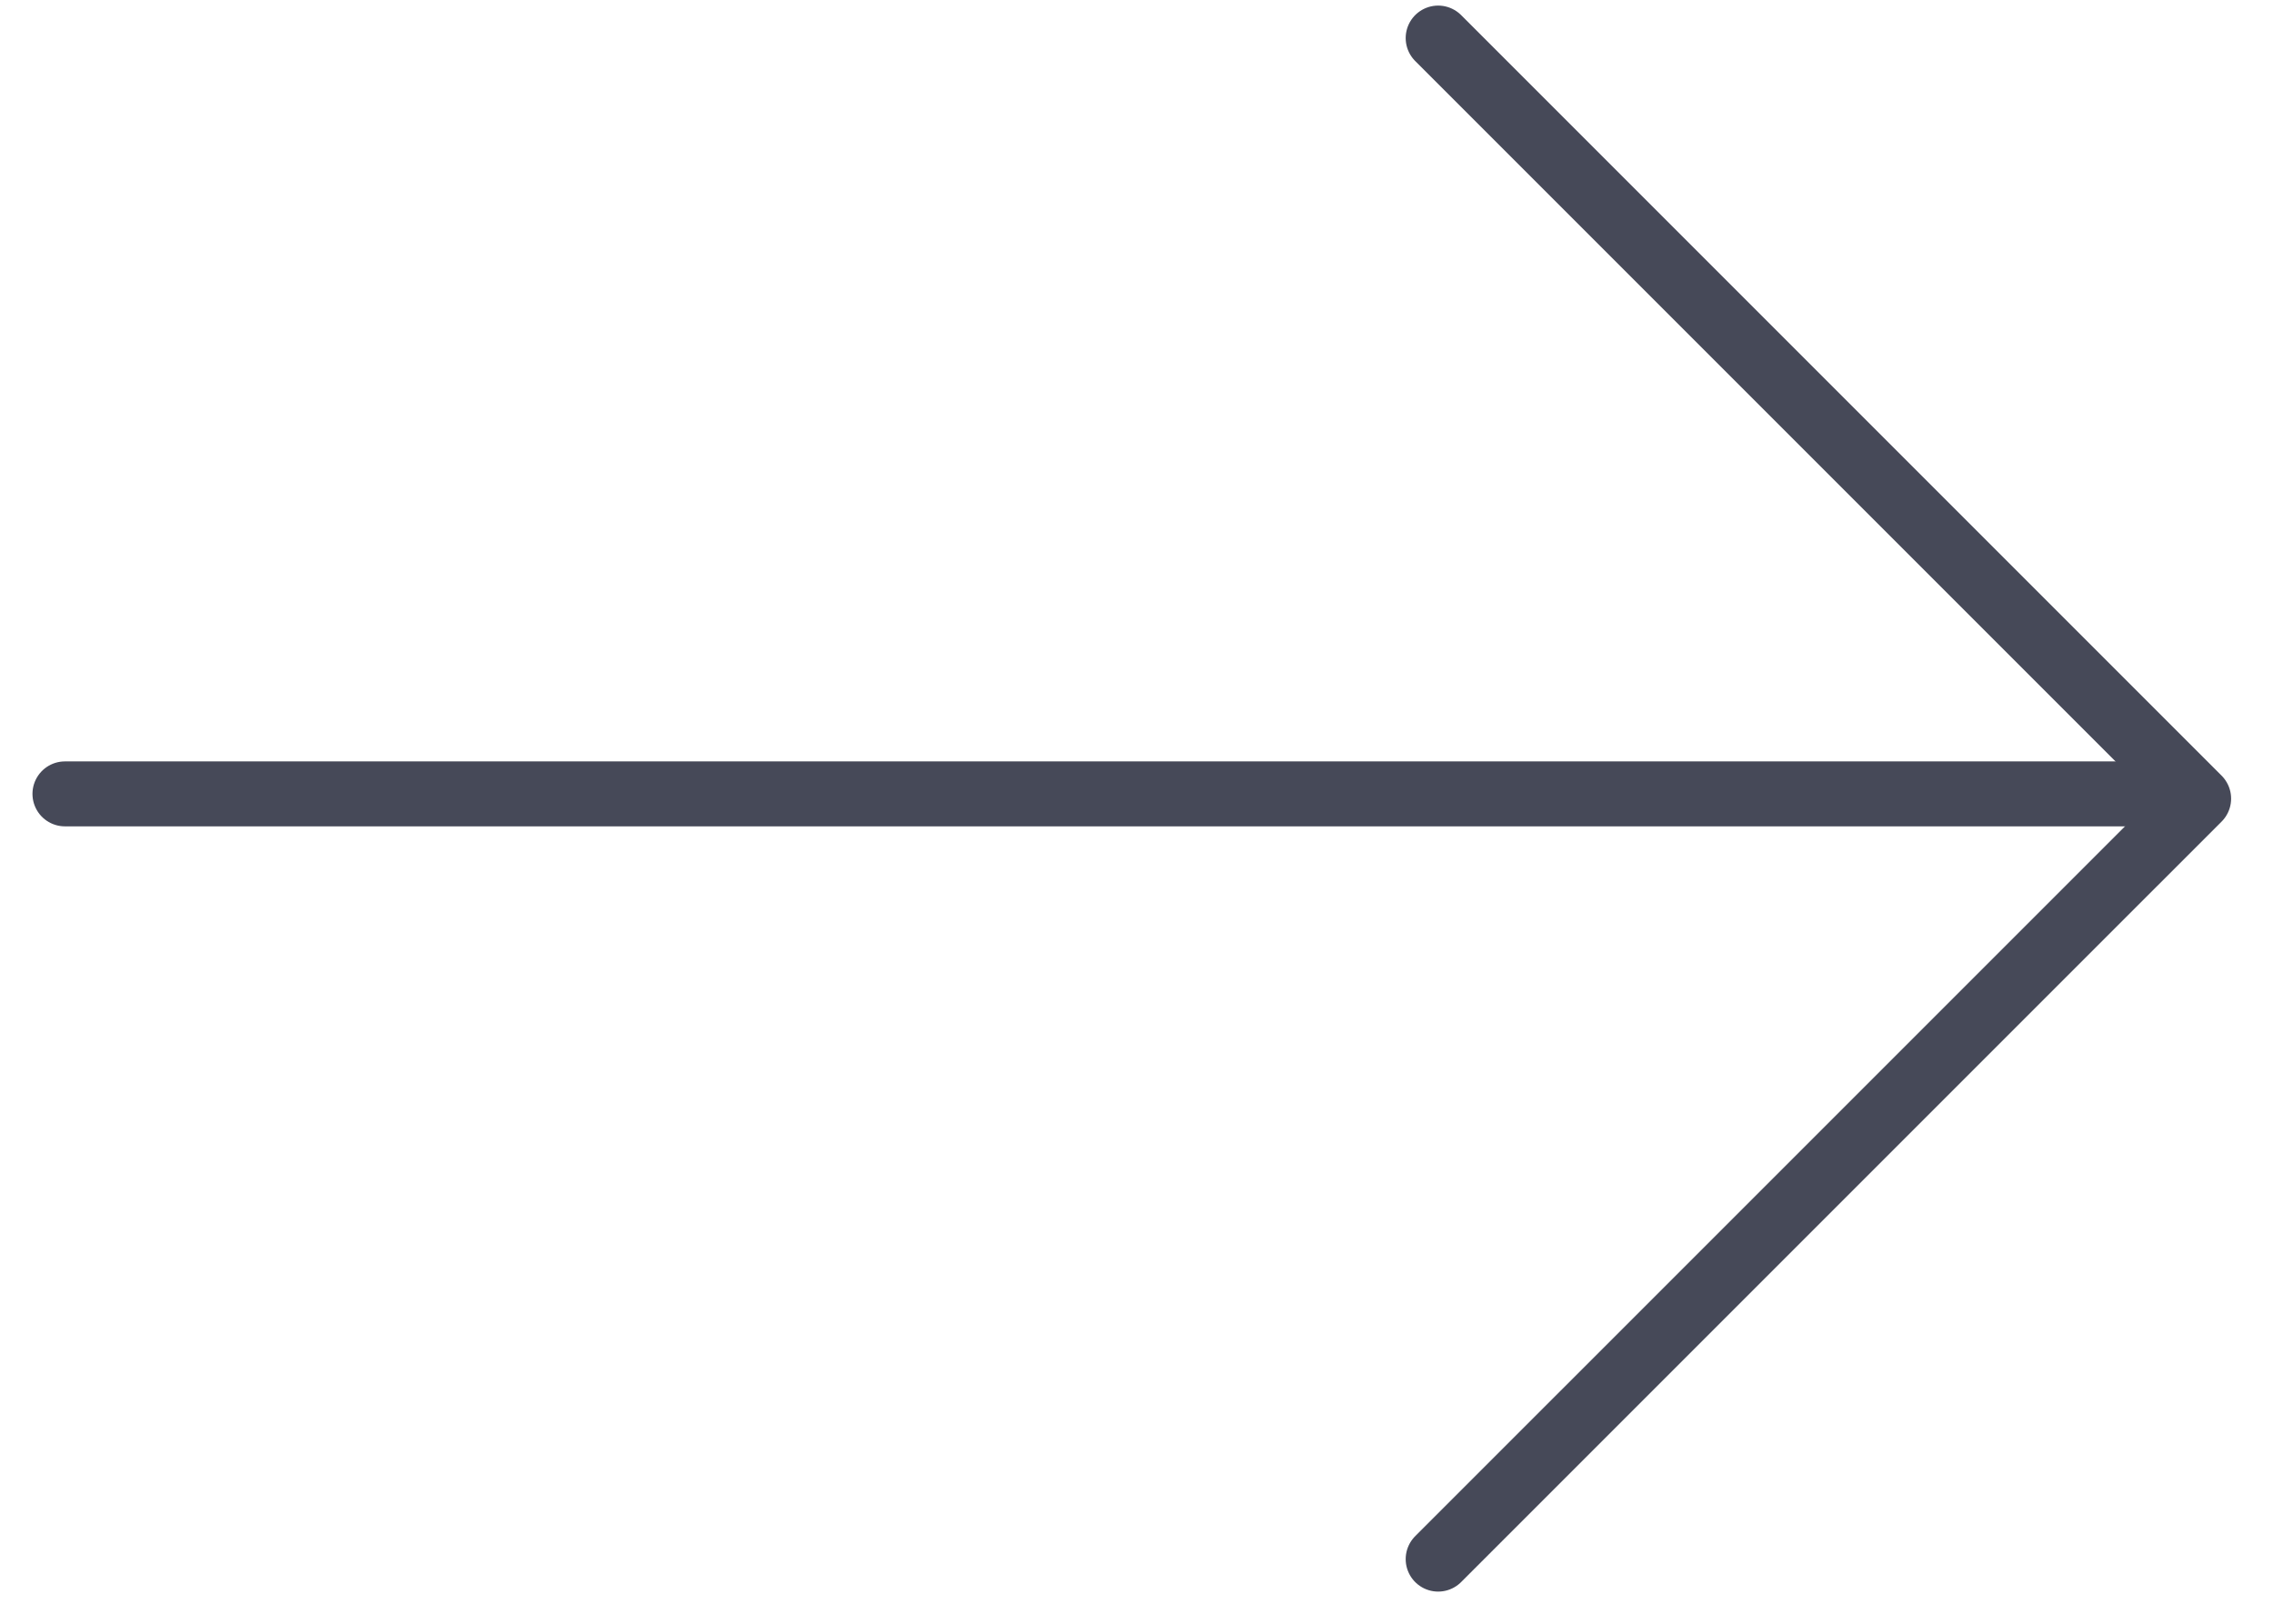
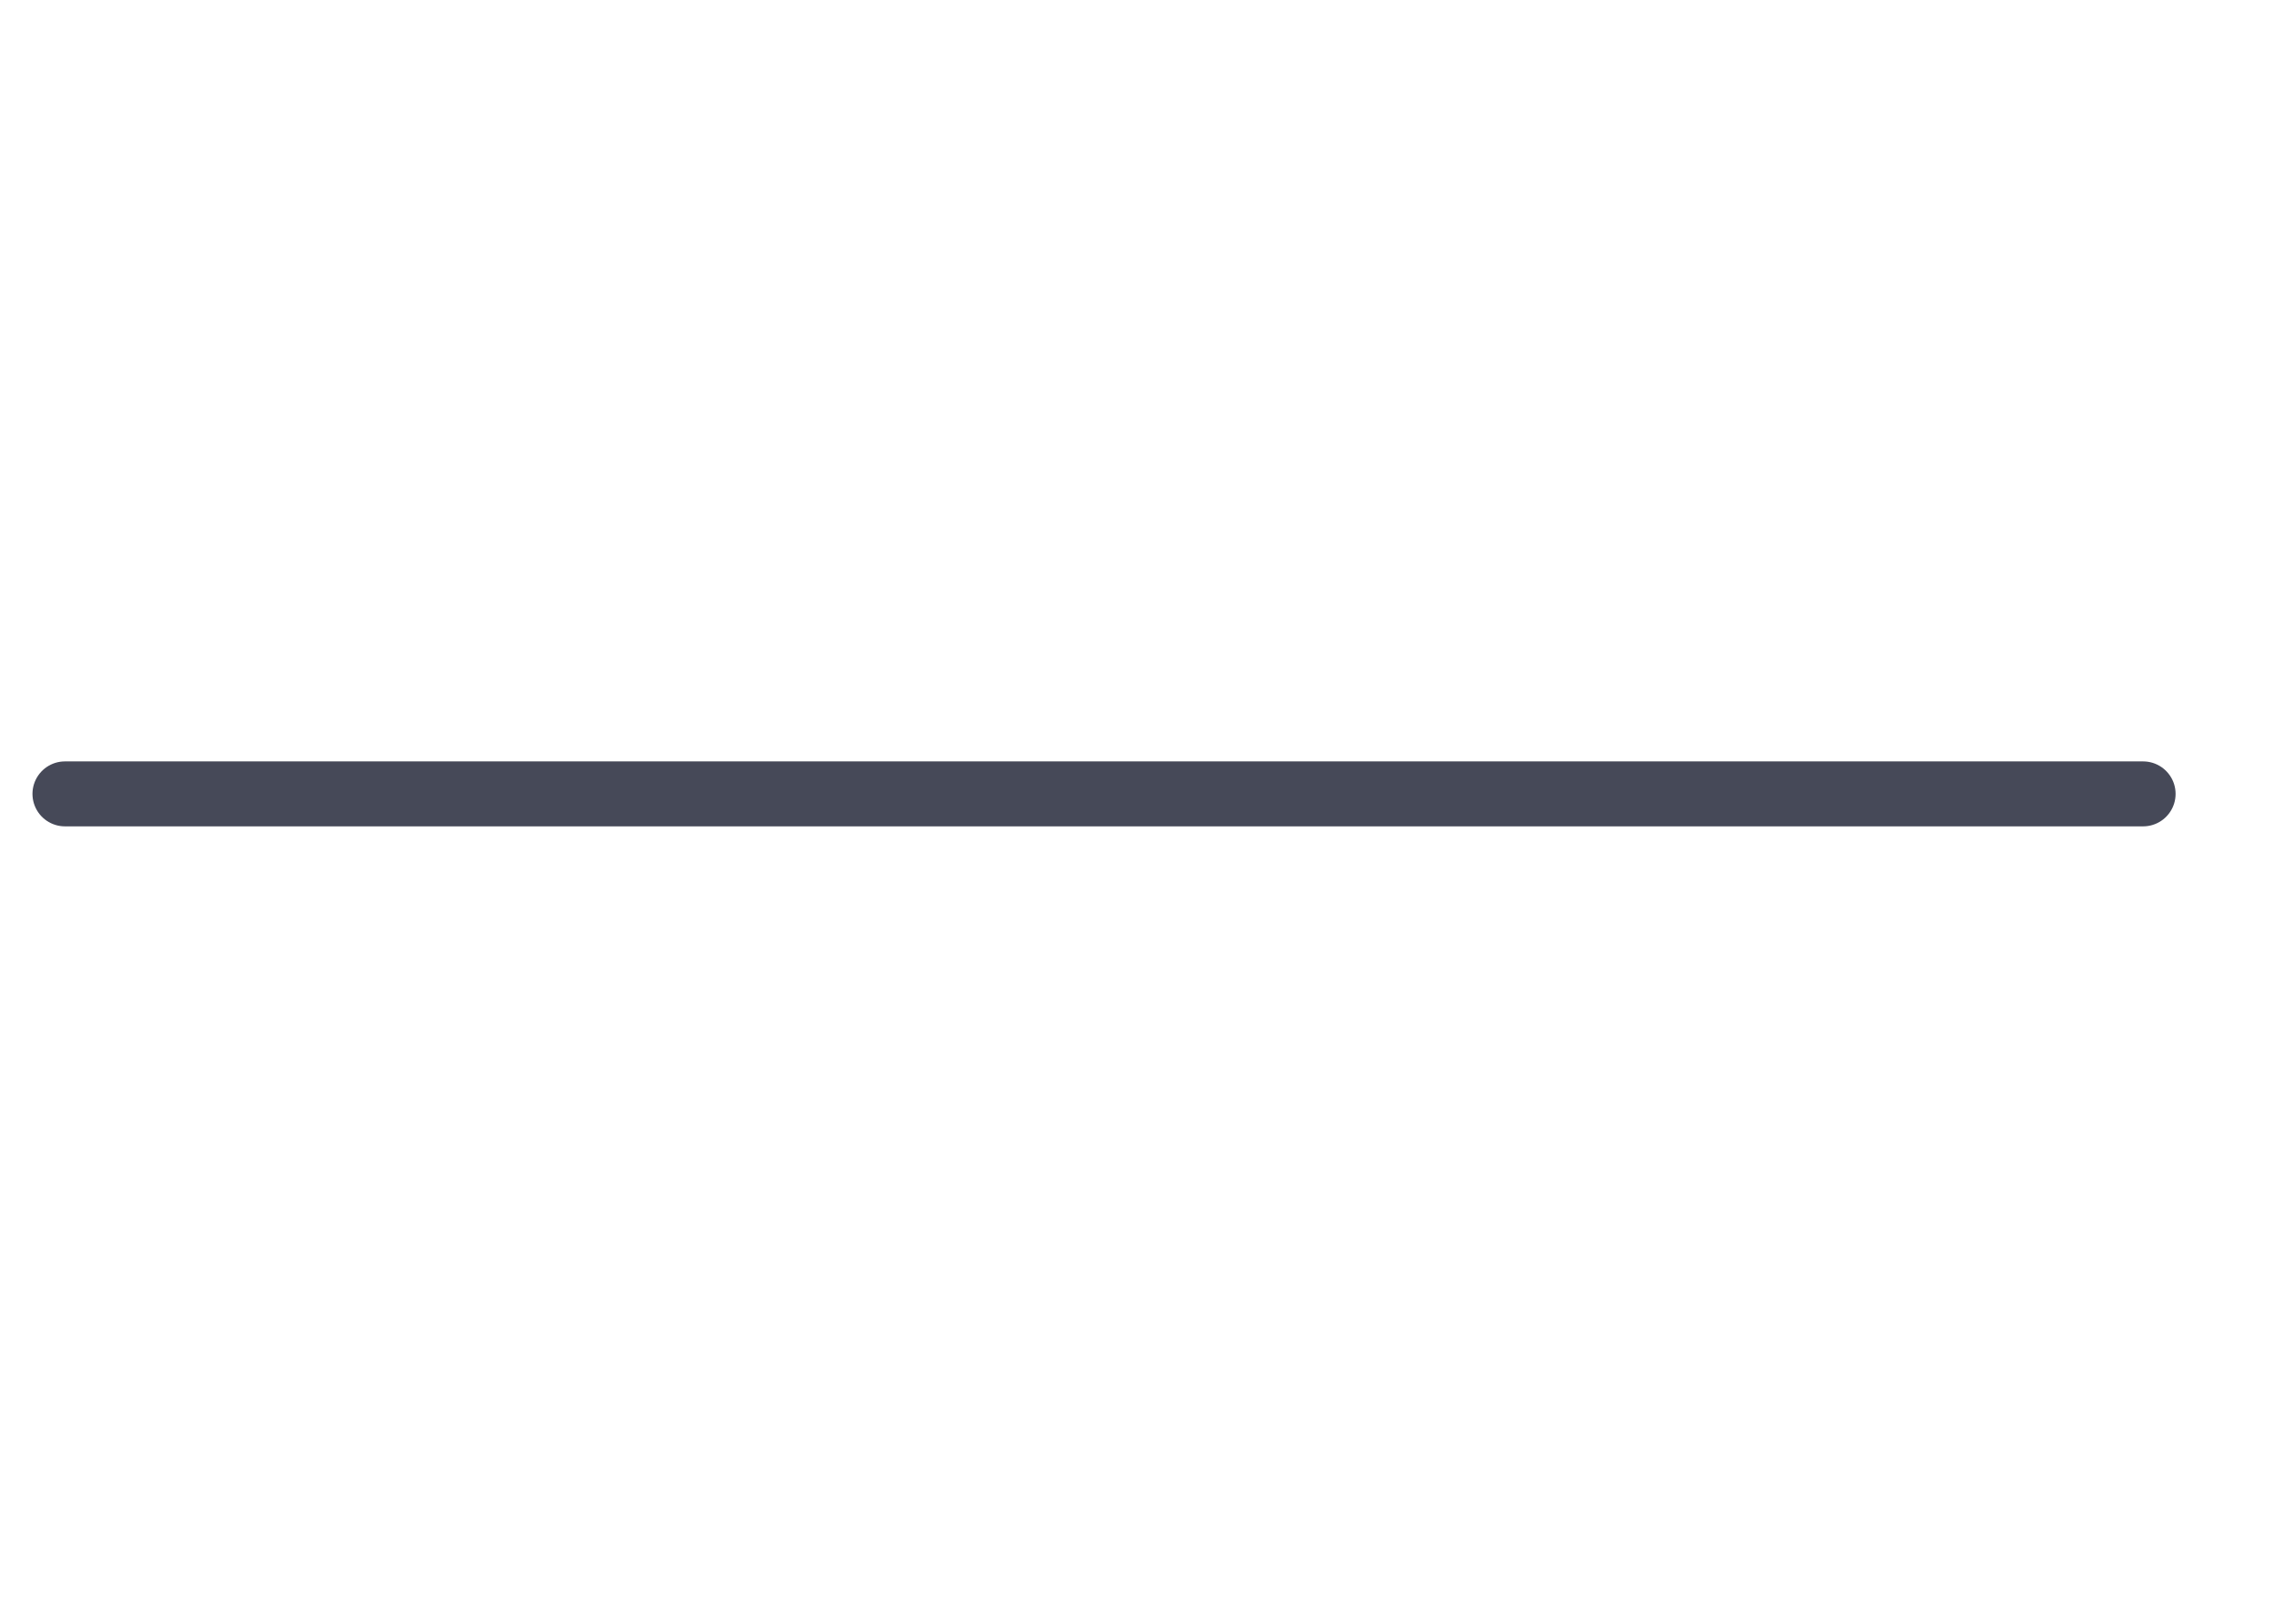
<svg xmlns="http://www.w3.org/2000/svg" width="35" height="25" viewBox="0 0 35 25" fill="none">
  <path d="M1 12.223L33 12.223" stroke="#464958" stroke-linecap="round" stroke-linejoin="round" />
-   <path d="M22.145 0.586L33.855 12.296L22.145 24.005" stroke="#464958" stroke-linecap="round" stroke-linejoin="round" />
</svg>